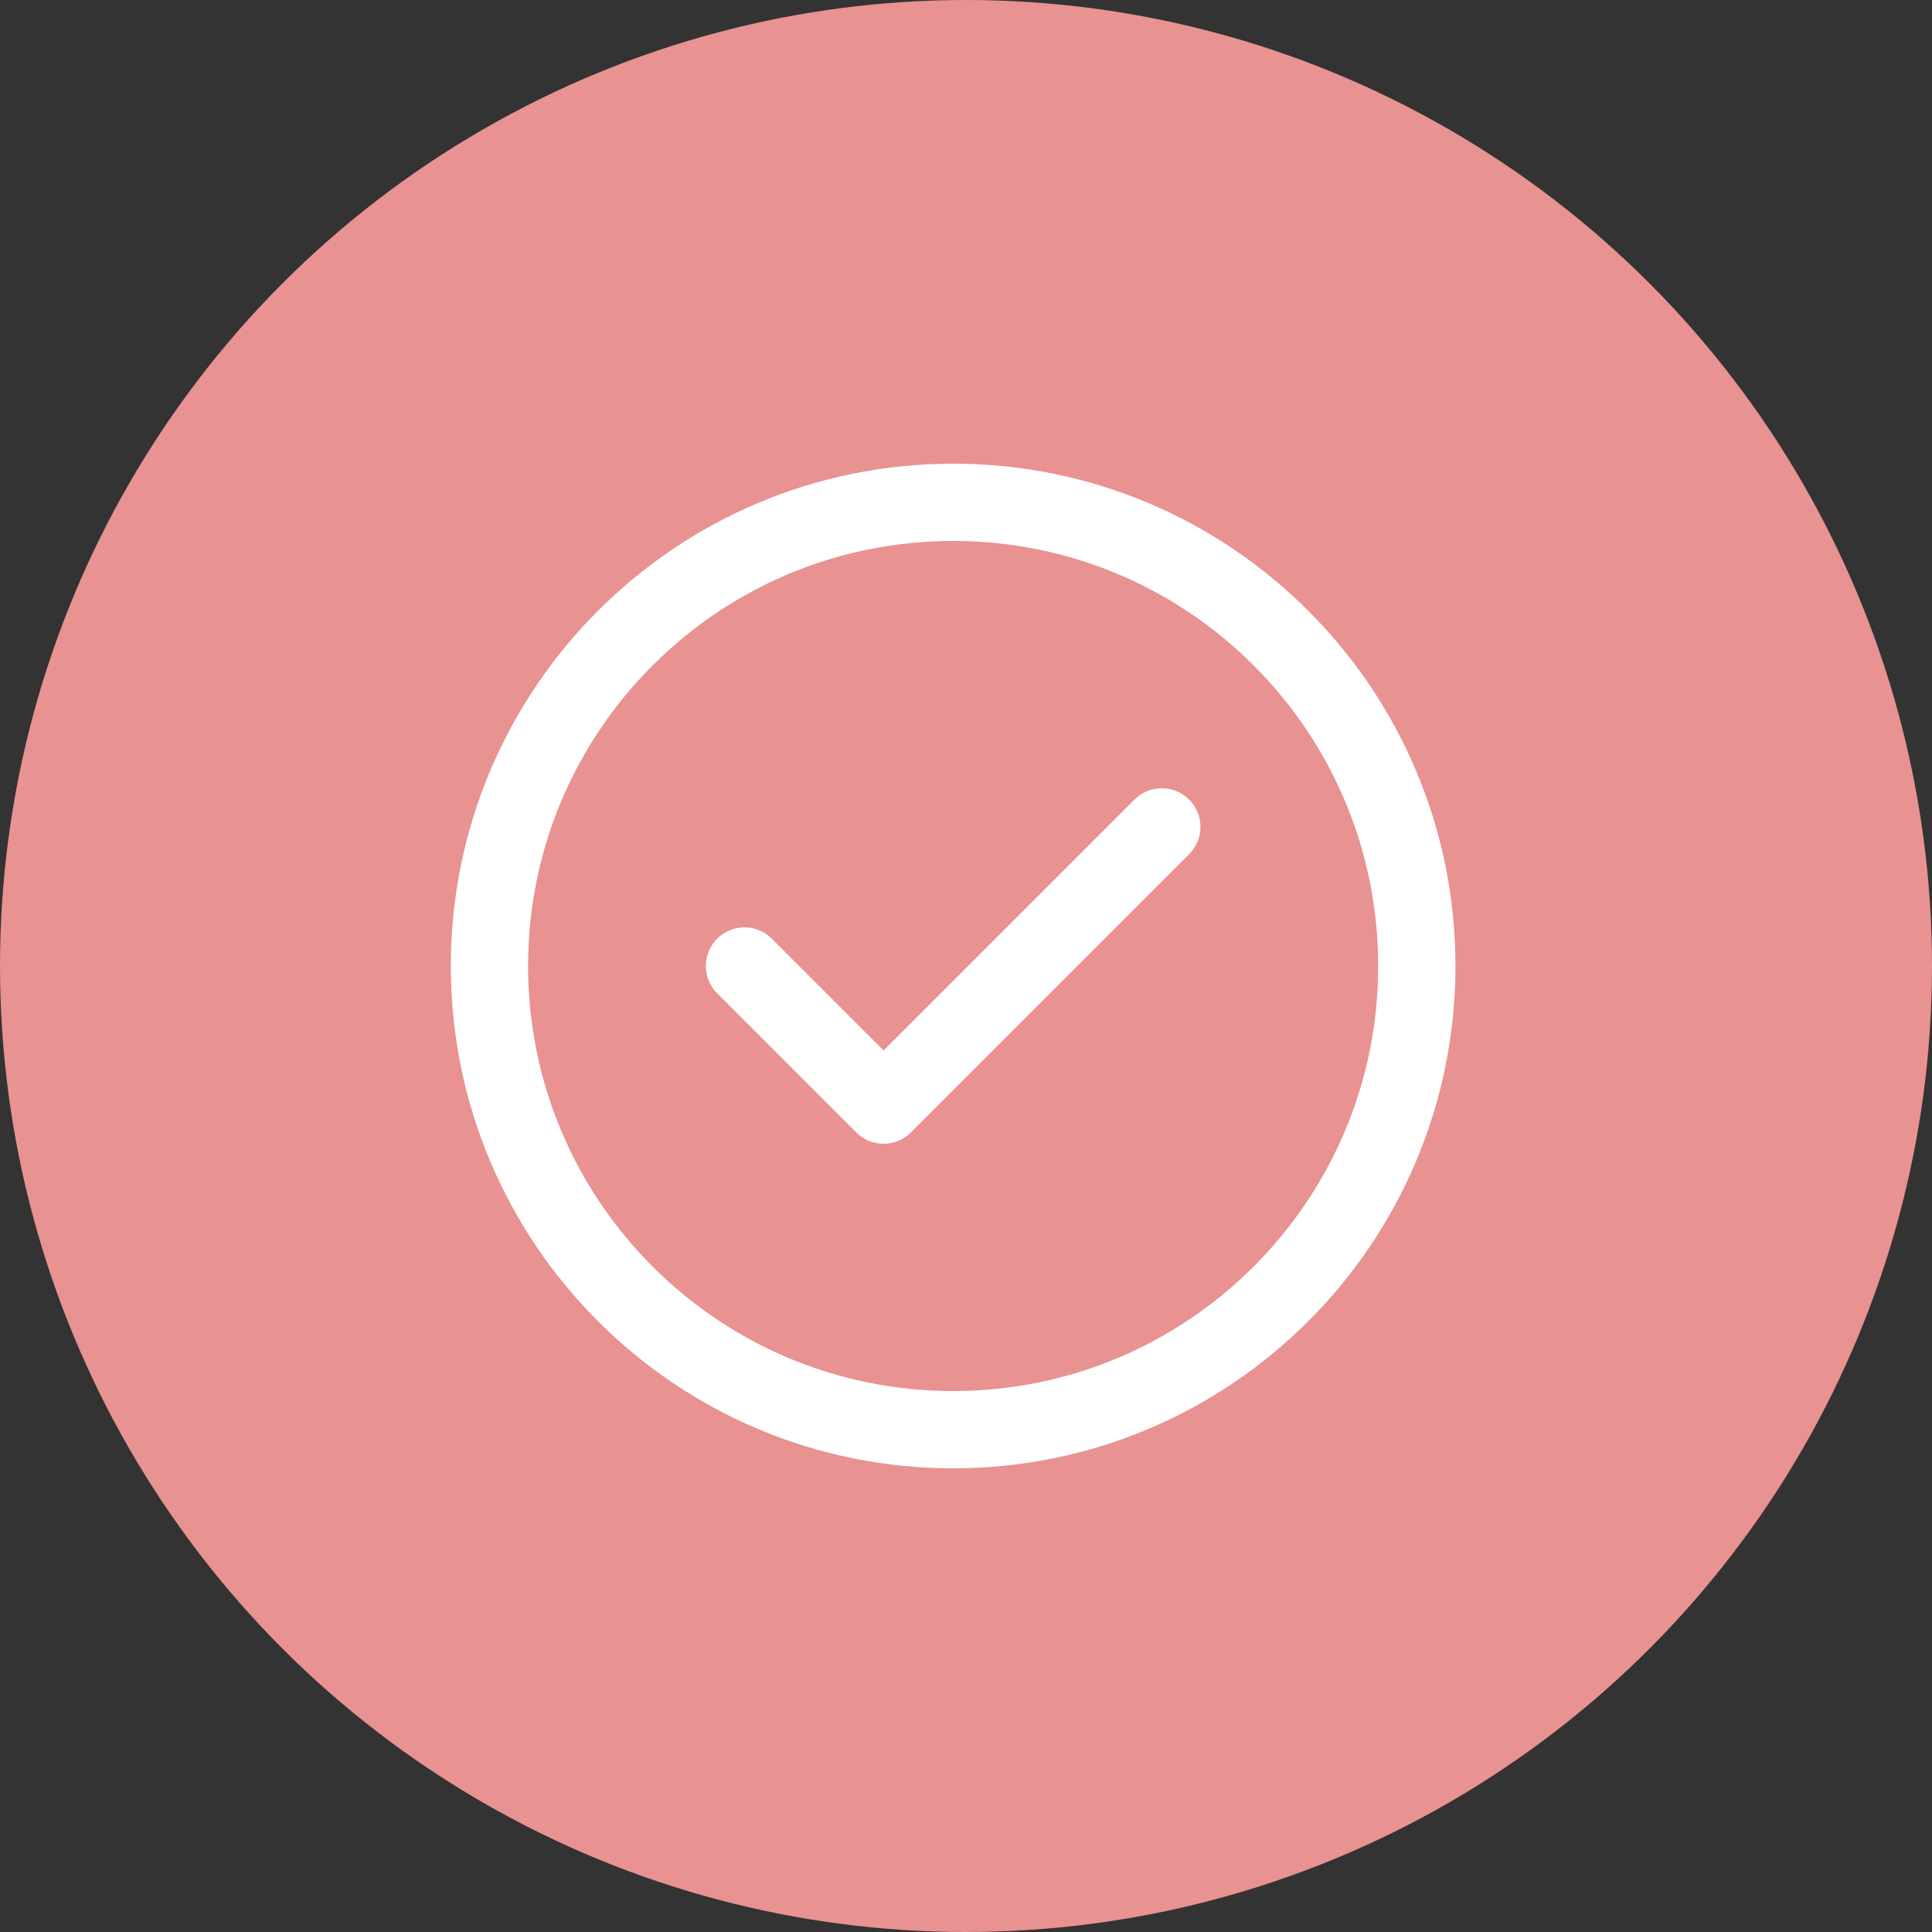
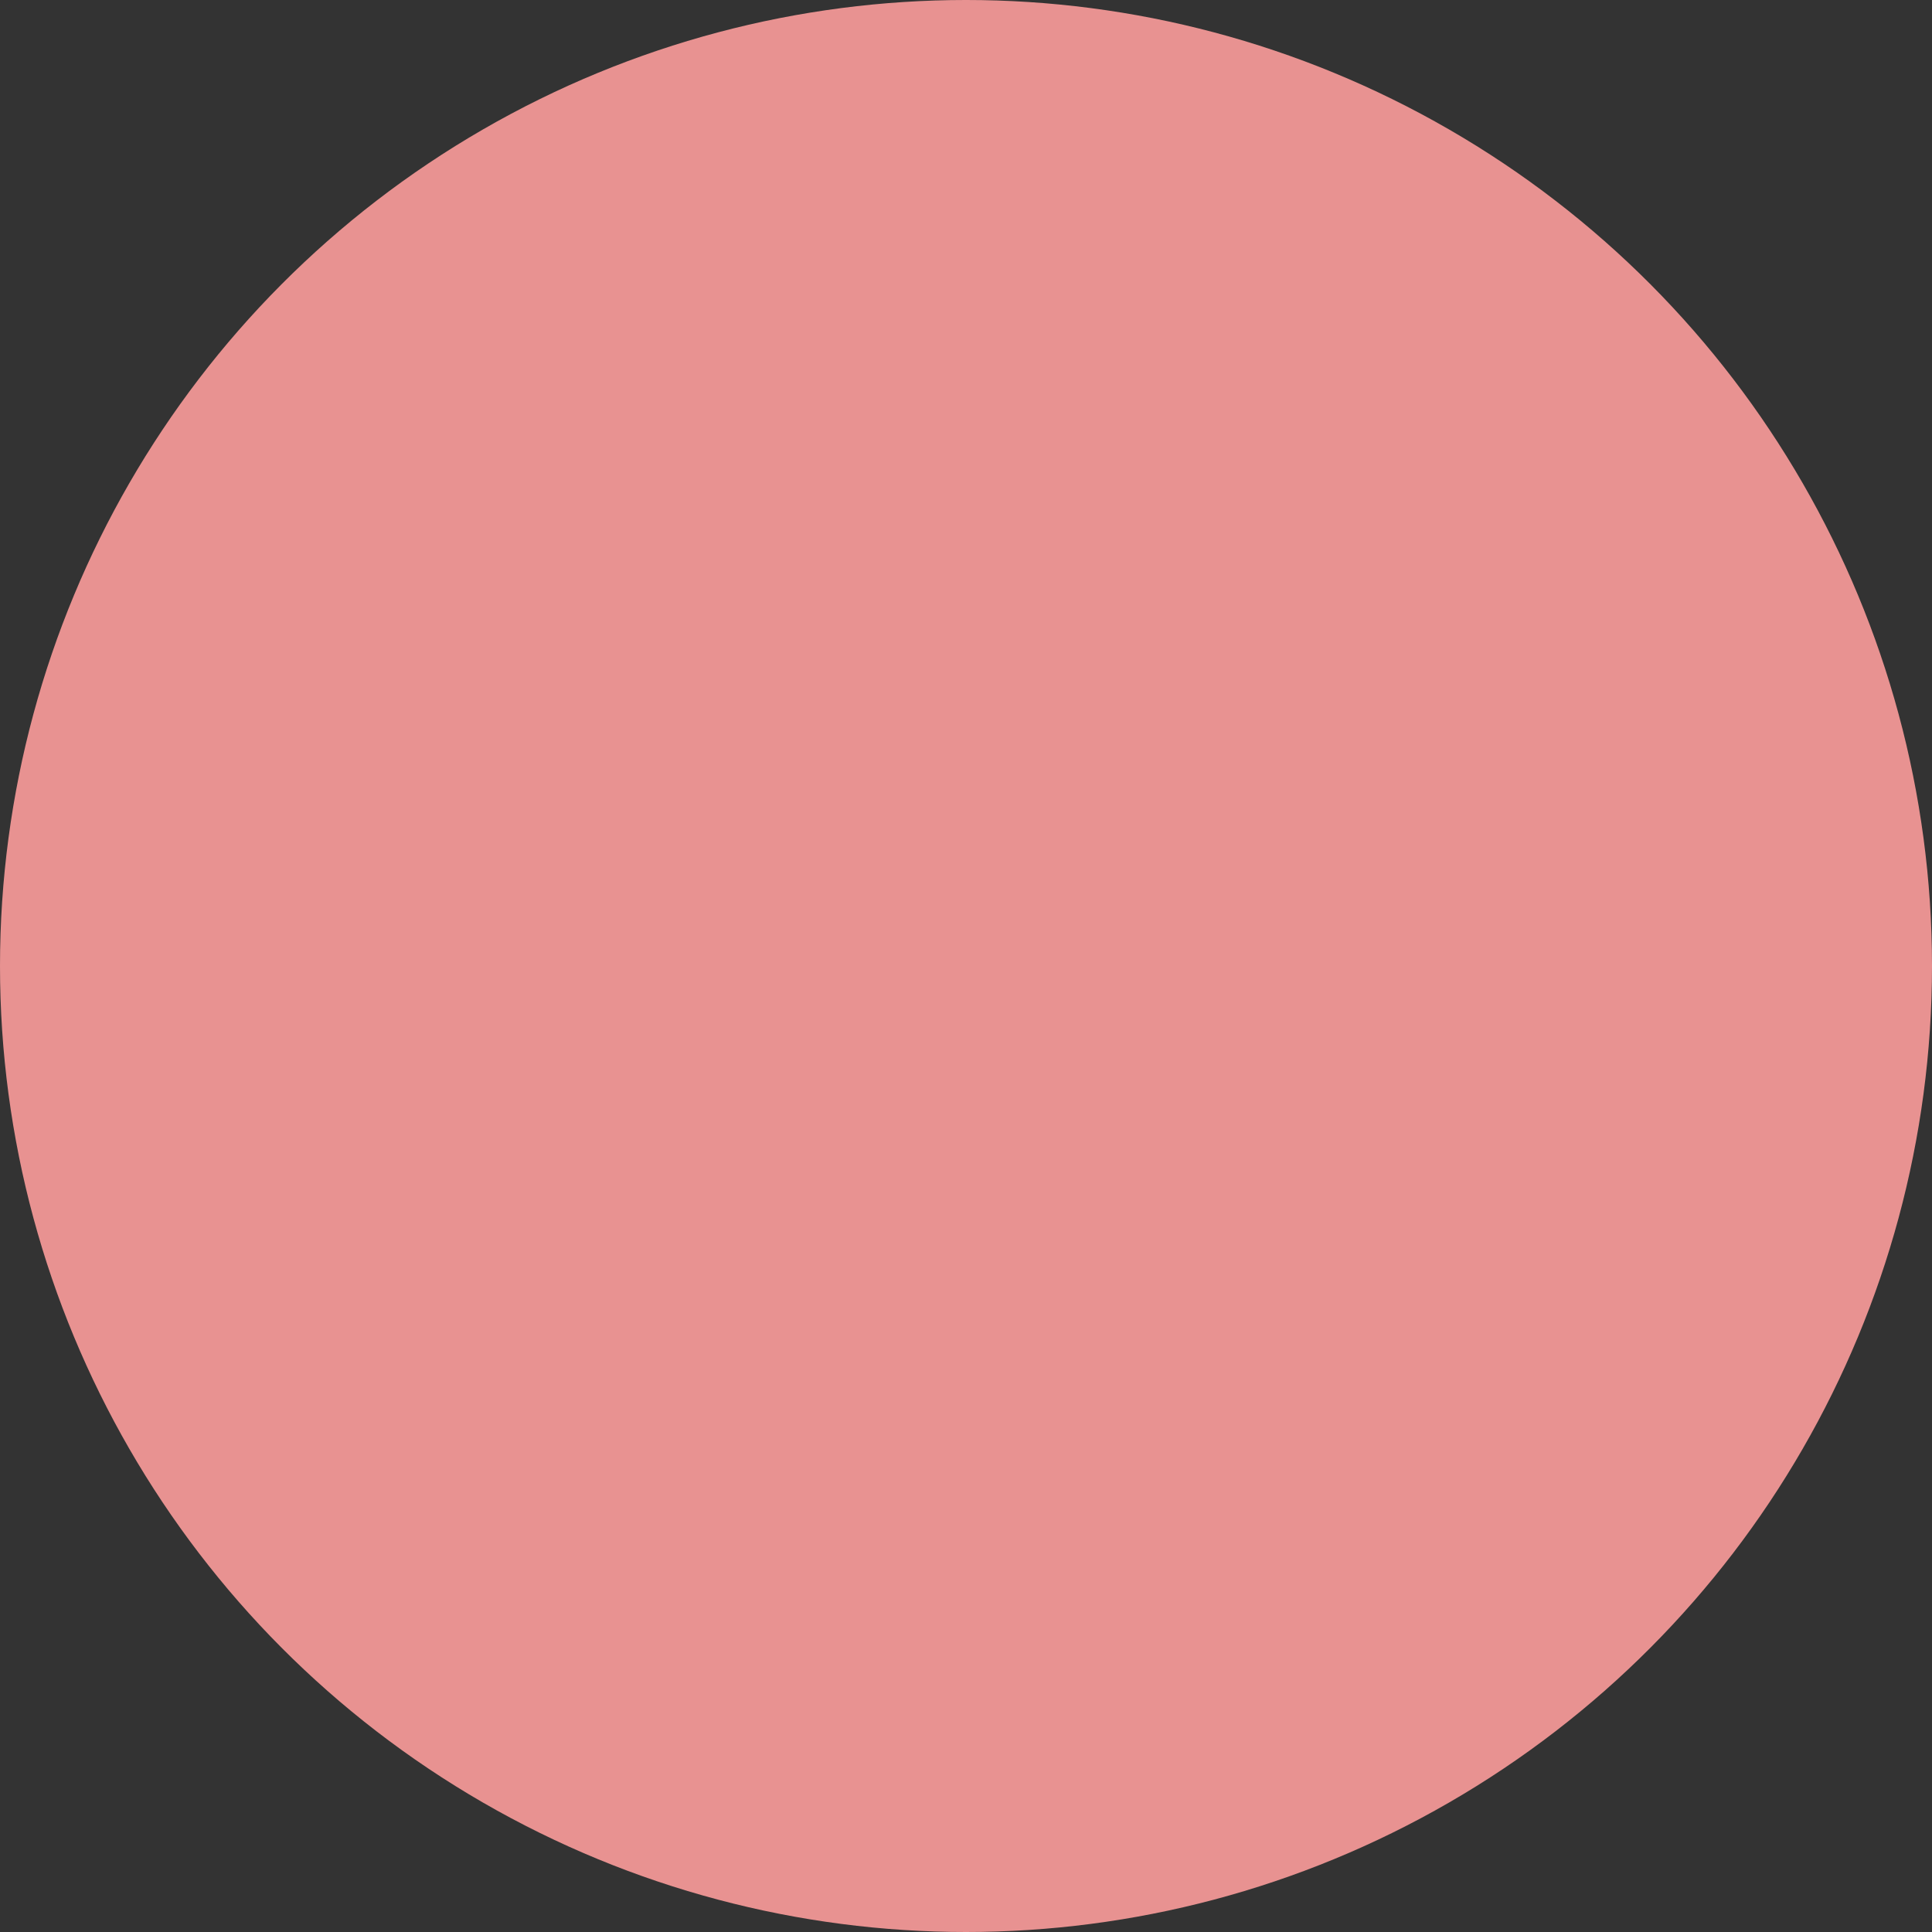
<svg xmlns="http://www.w3.org/2000/svg" width="50" height="50" viewBox="0 0 50 50" fill="none">
  <rect x="0" y="0" width="50" height="50" fill="#333333" stroke="none" />
  <circle cx="25" cy="25" r="25" fill="#E89291" />
-   <path d="M19.267 25L22.867 28.6L30.067 21.4M36.667 25C36.667 31.627 31.294 37 24.667 37C18.04 37 12.667 31.627 12.667 25C12.667 18.373 18.04 13 24.667 13C31.294 13 36.667 18.373 36.667 25Z" stroke="white" stroke-width="2" stroke-linecap="round" stroke-linejoin="round" />
</svg>